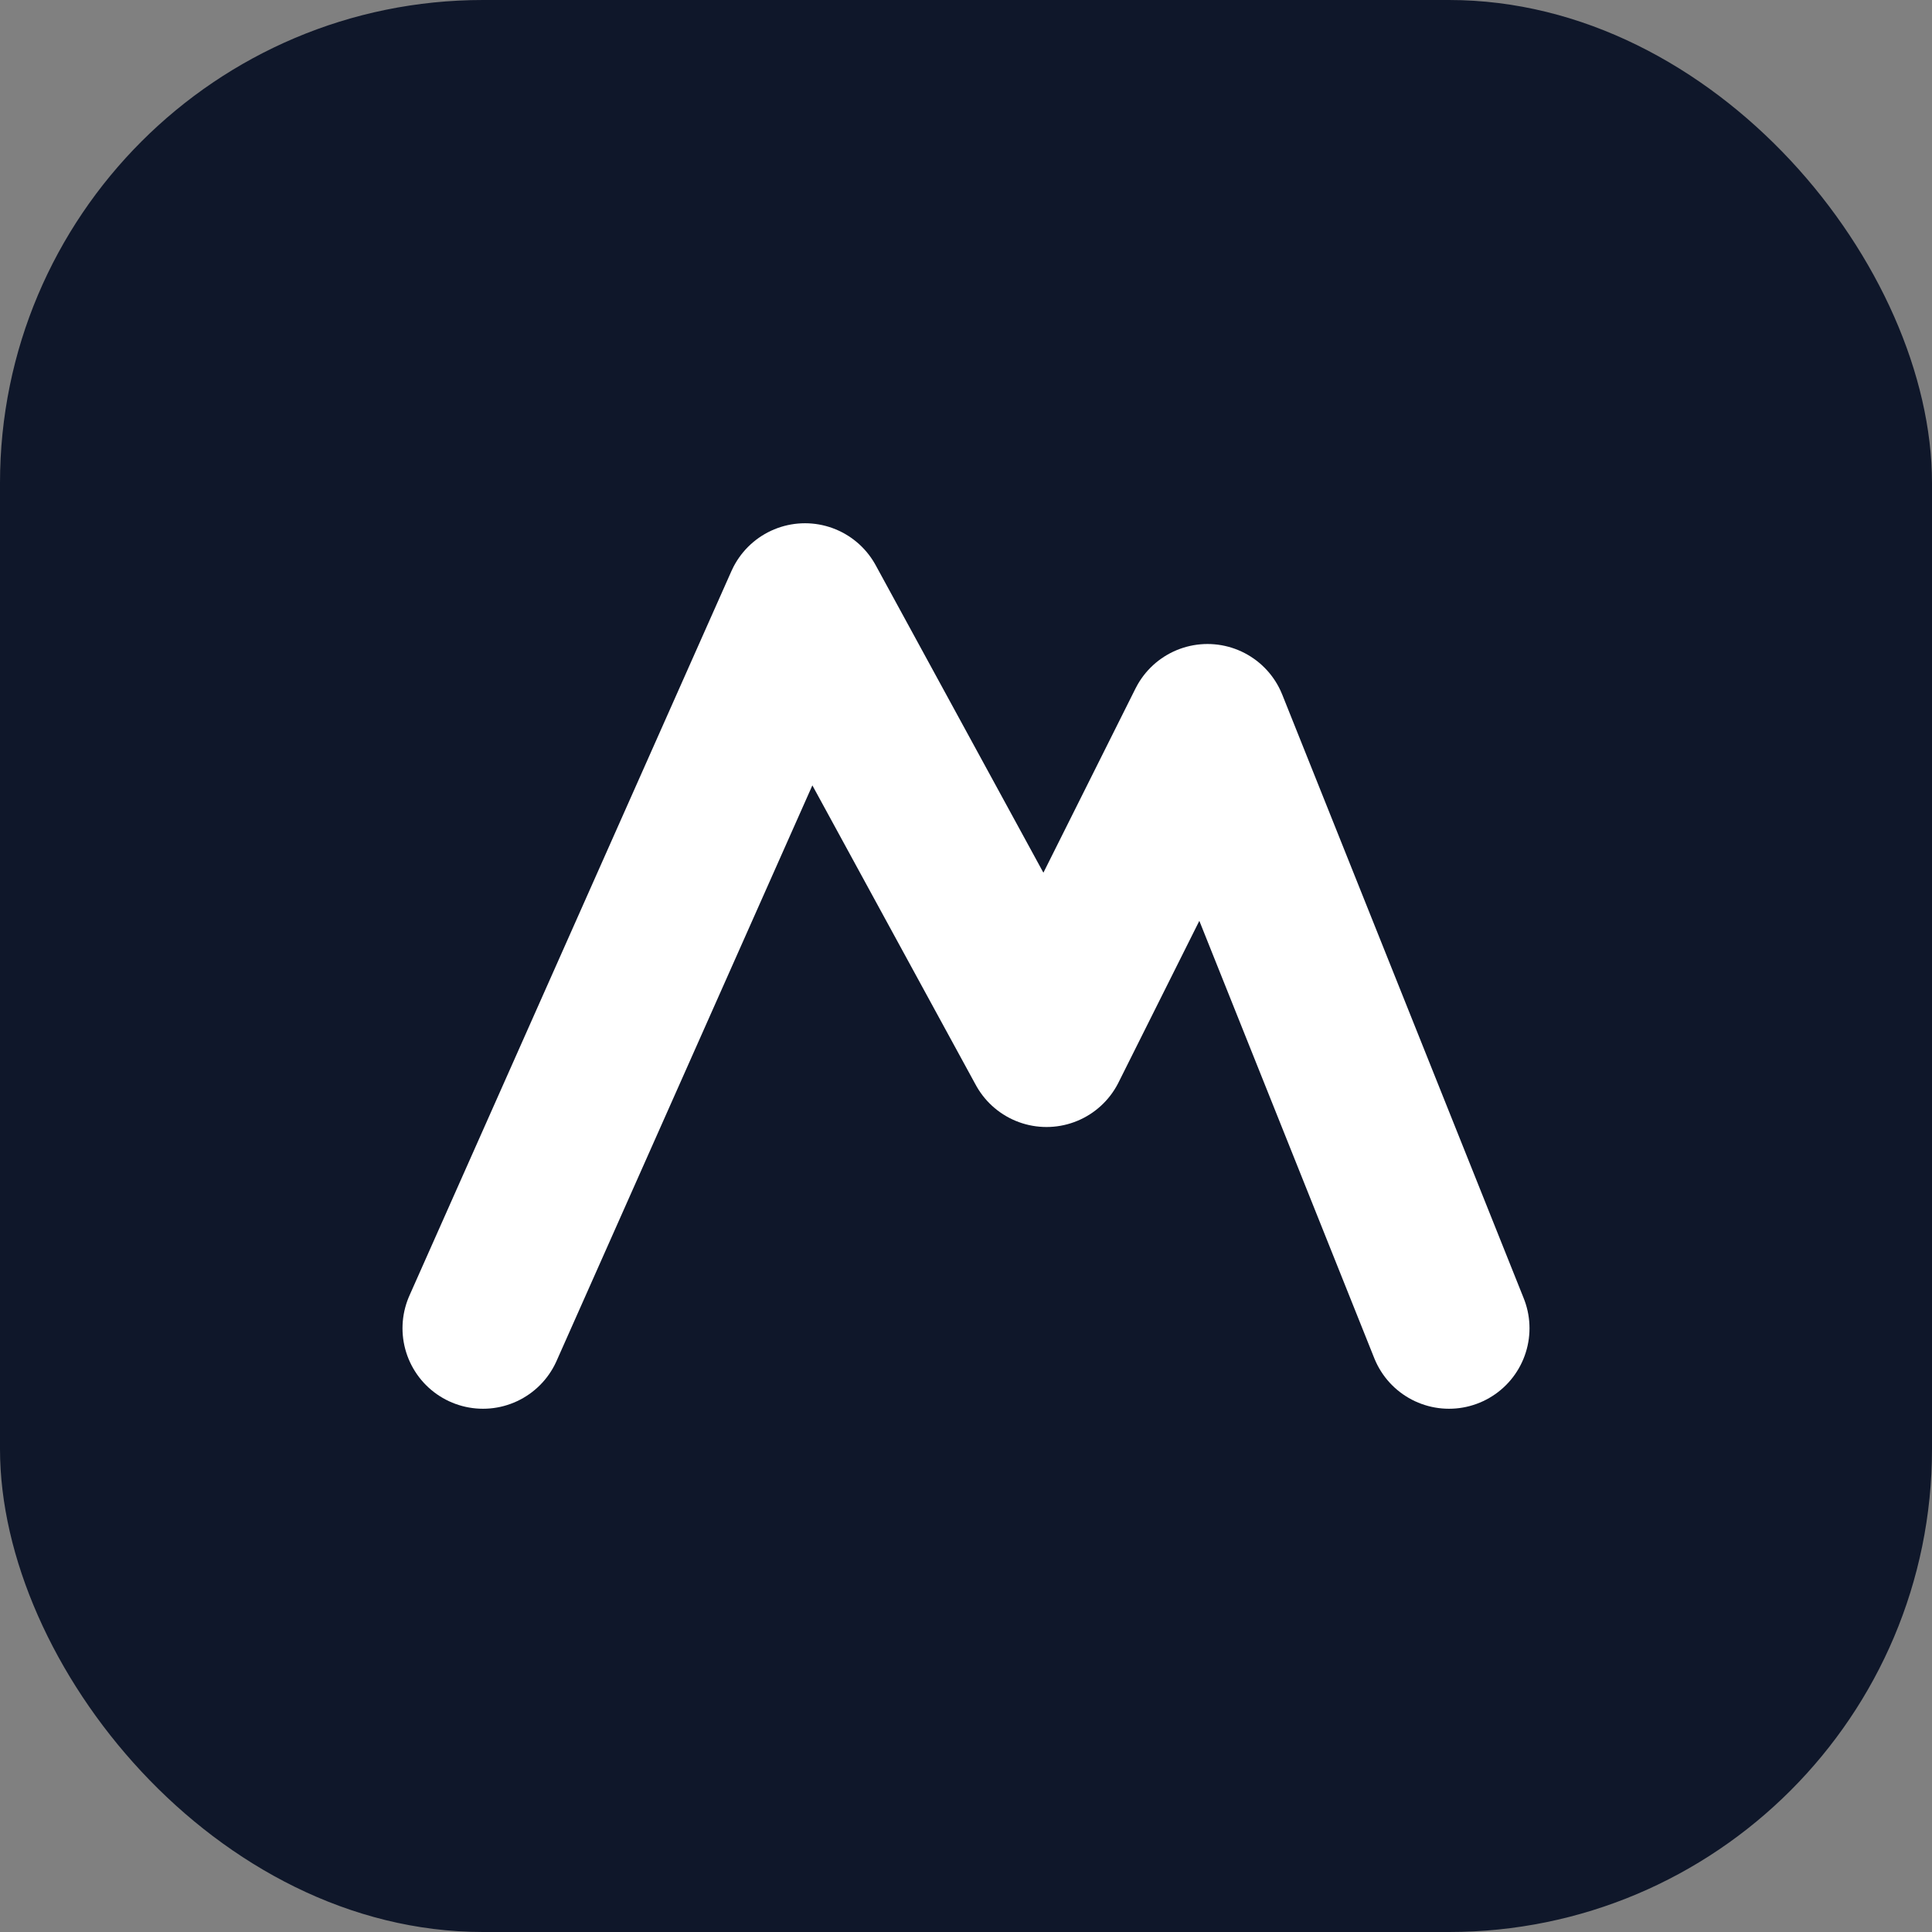
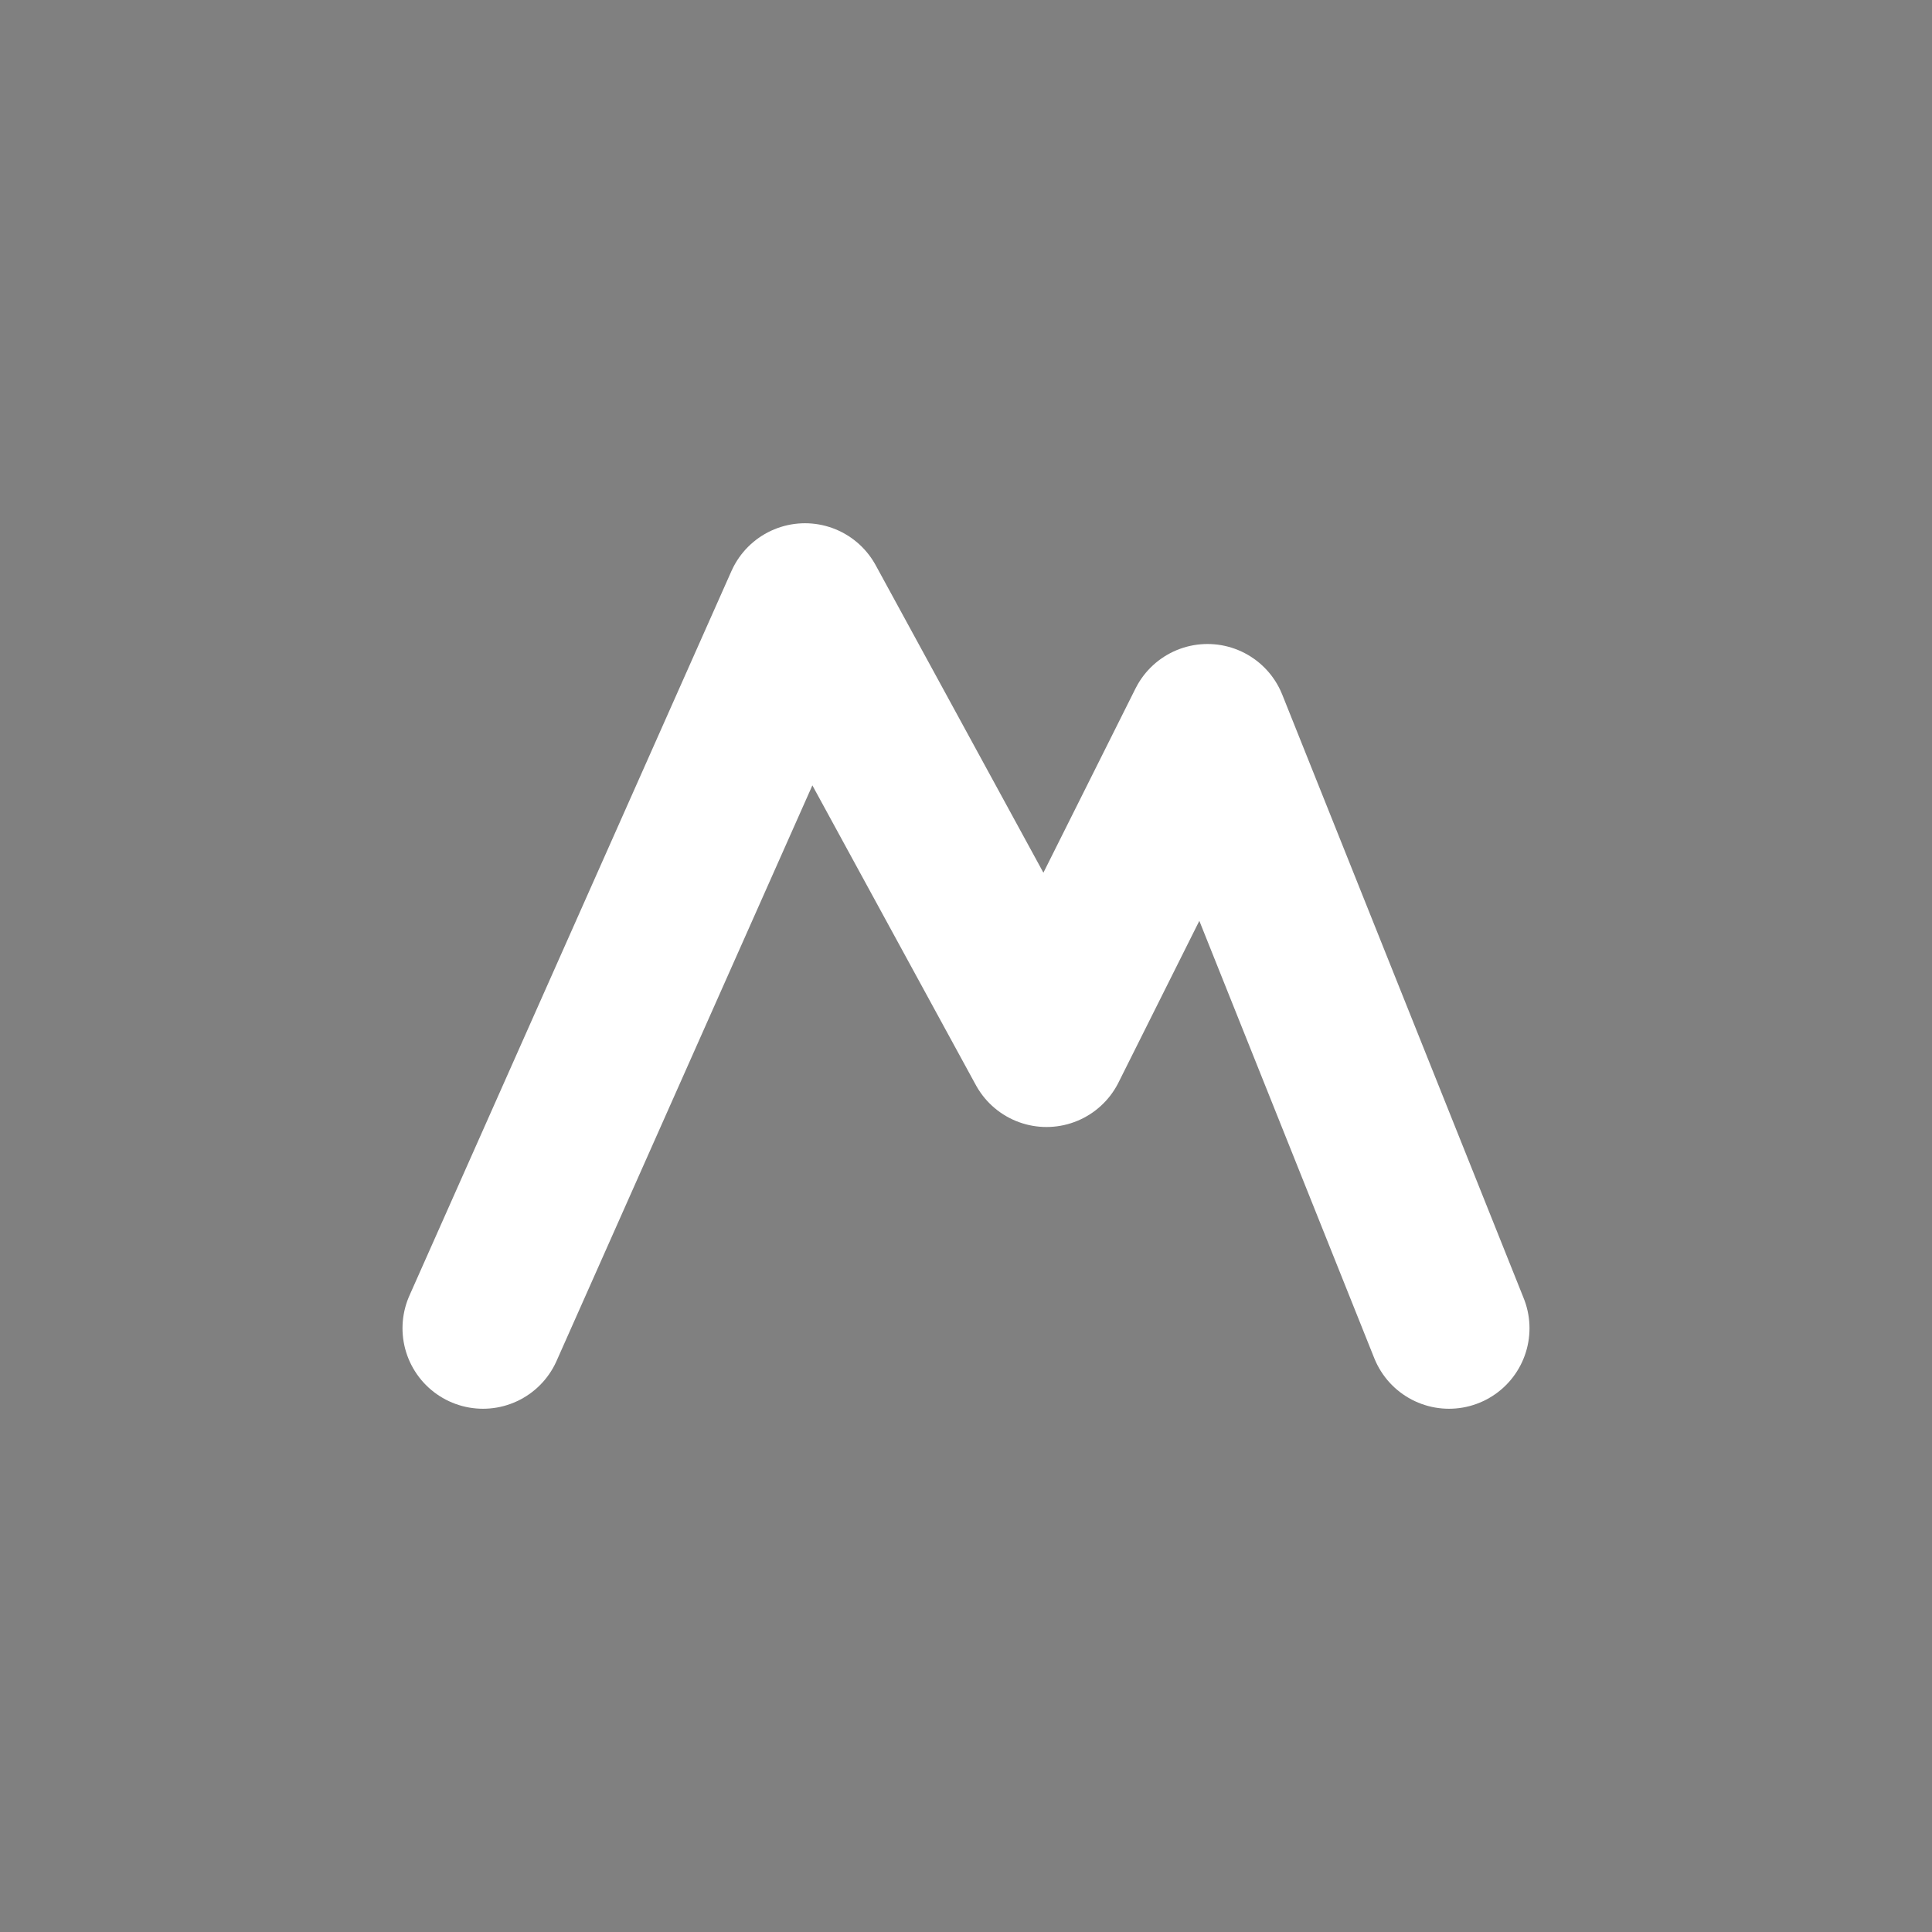
<svg xmlns="http://www.w3.org/2000/svg" width="256" height="256" viewBox="0 0 24 24" fill="none">
  <rect x="0" y="0" width="24" height="24" fill="#808080" stroke="none" />
-   <rect width="24" height="24" rx="6" fill="#0f172a" />
  <path d="M6 16.5L10 7.5L13 13L15 9L18 16.5" stroke="white" stroke-width="2" stroke-linecap="round" stroke-linejoin="round" />
</svg>